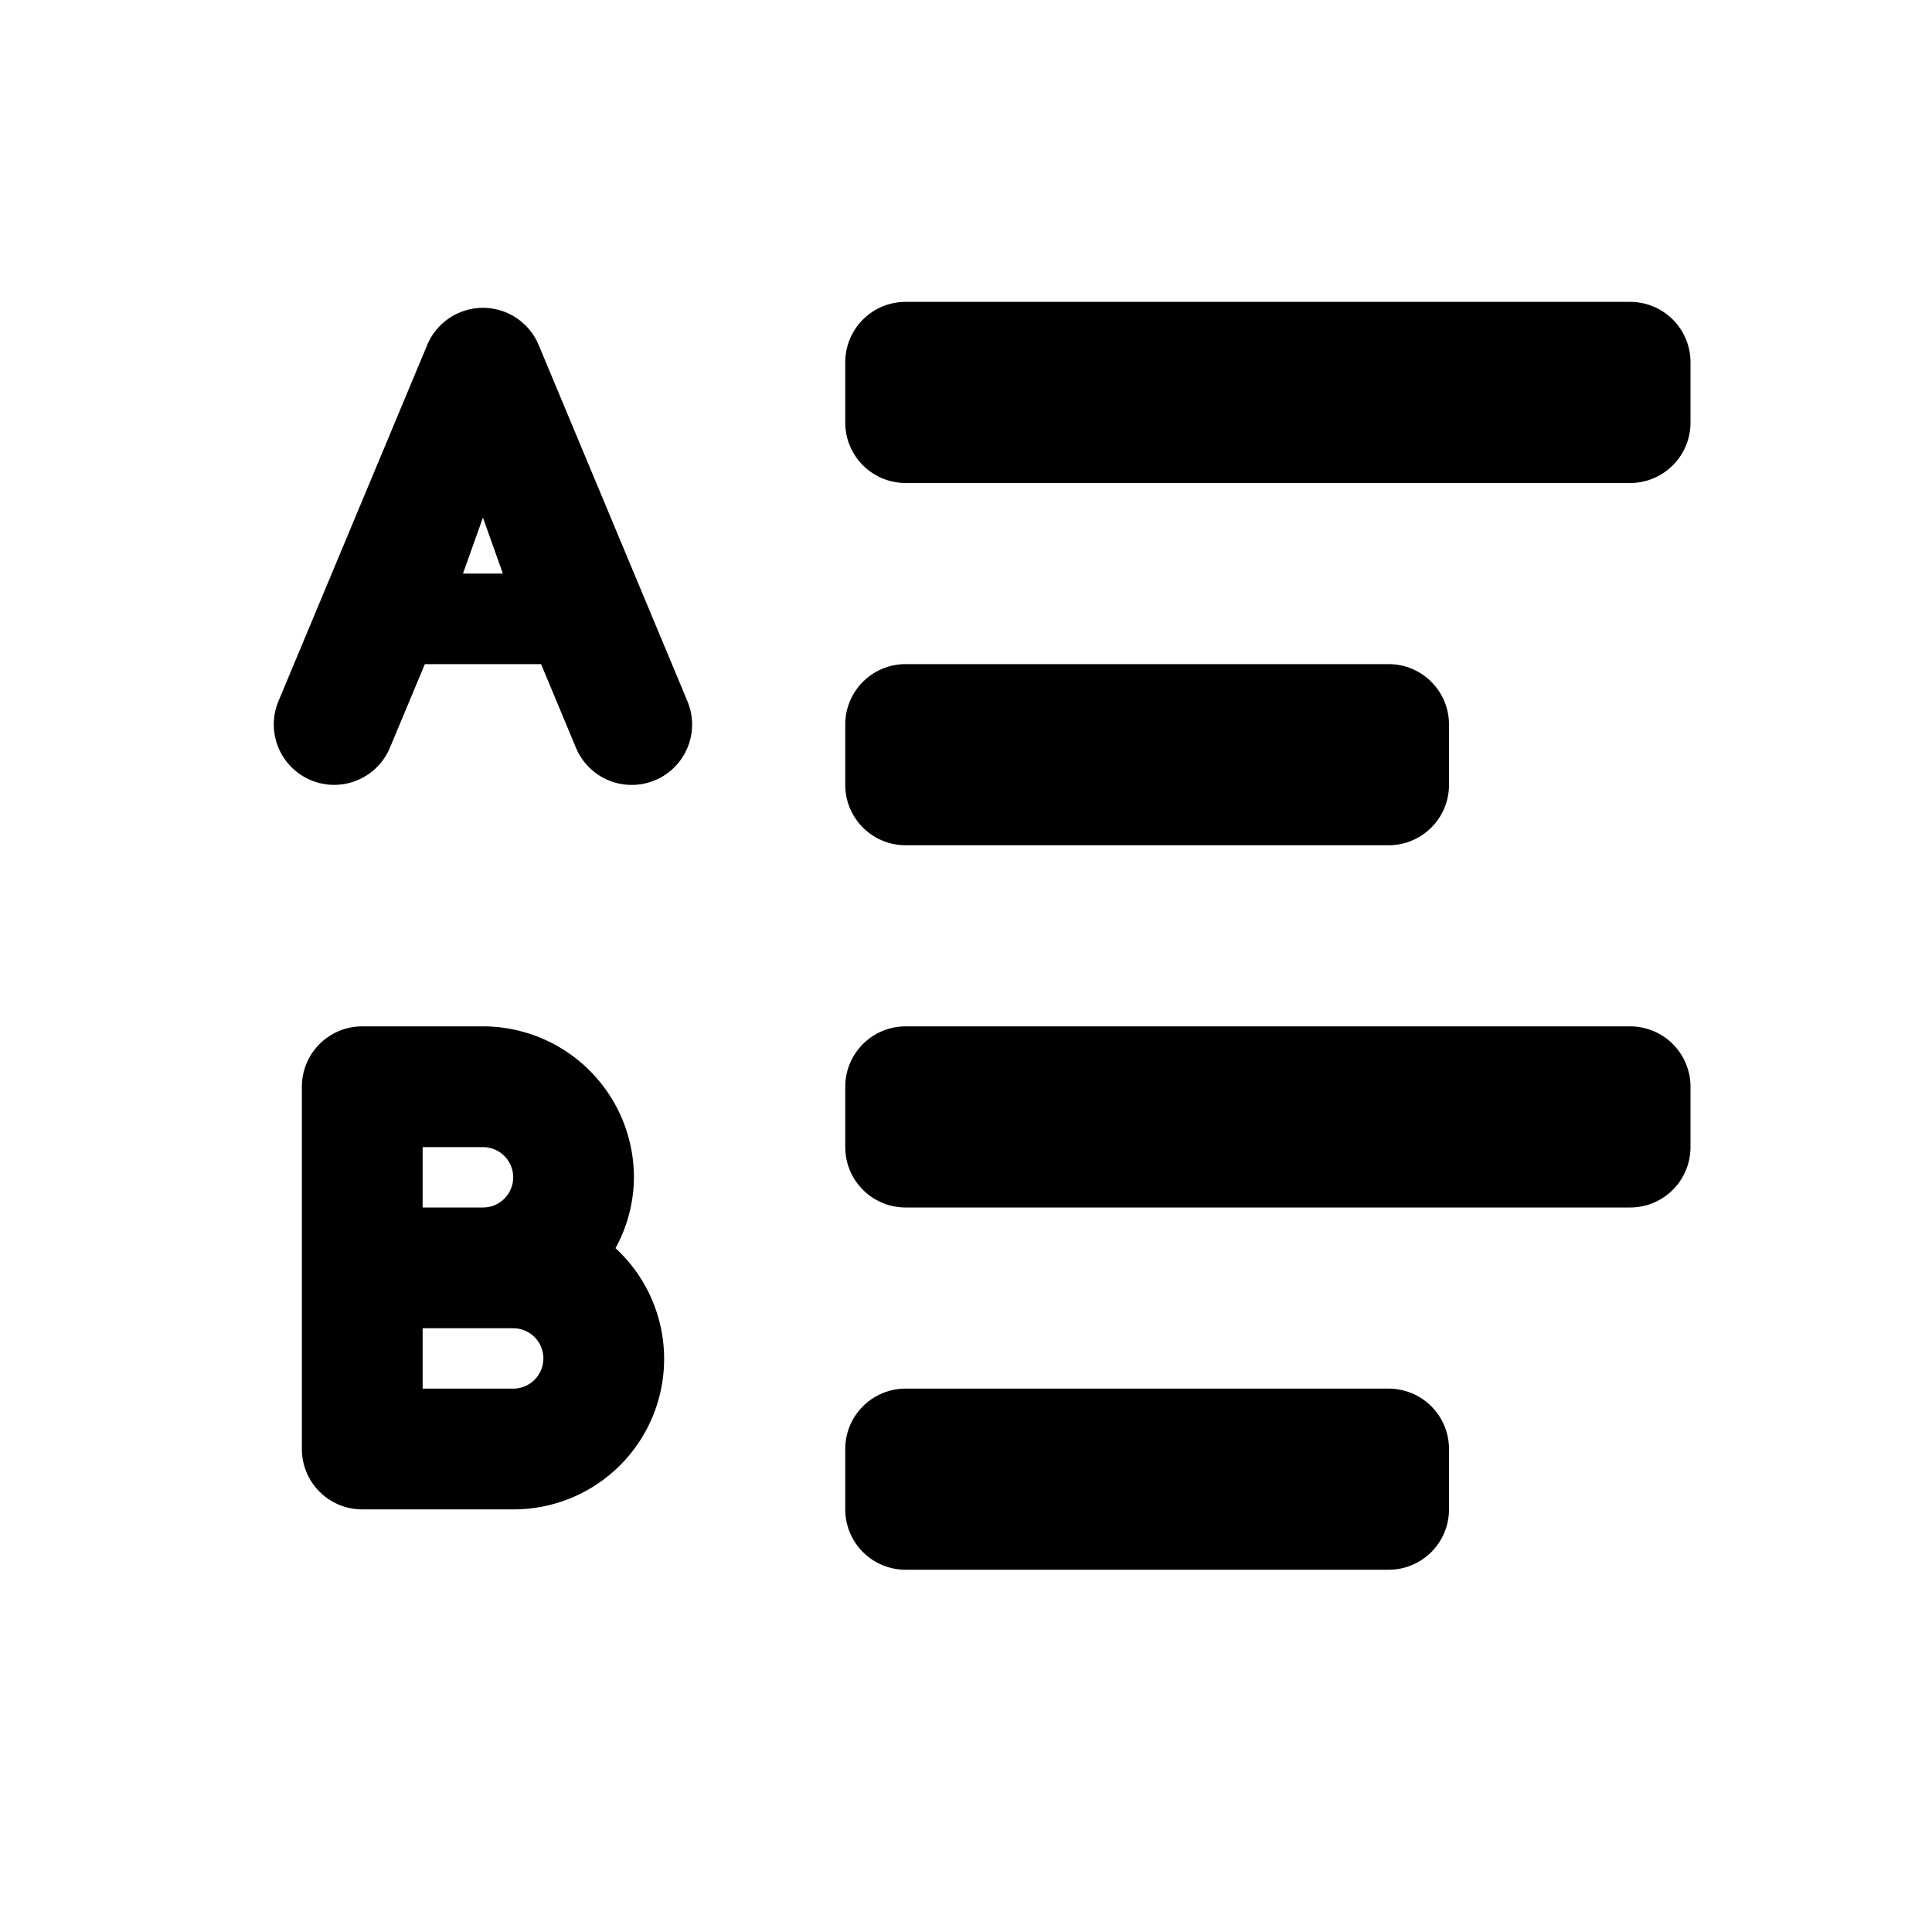
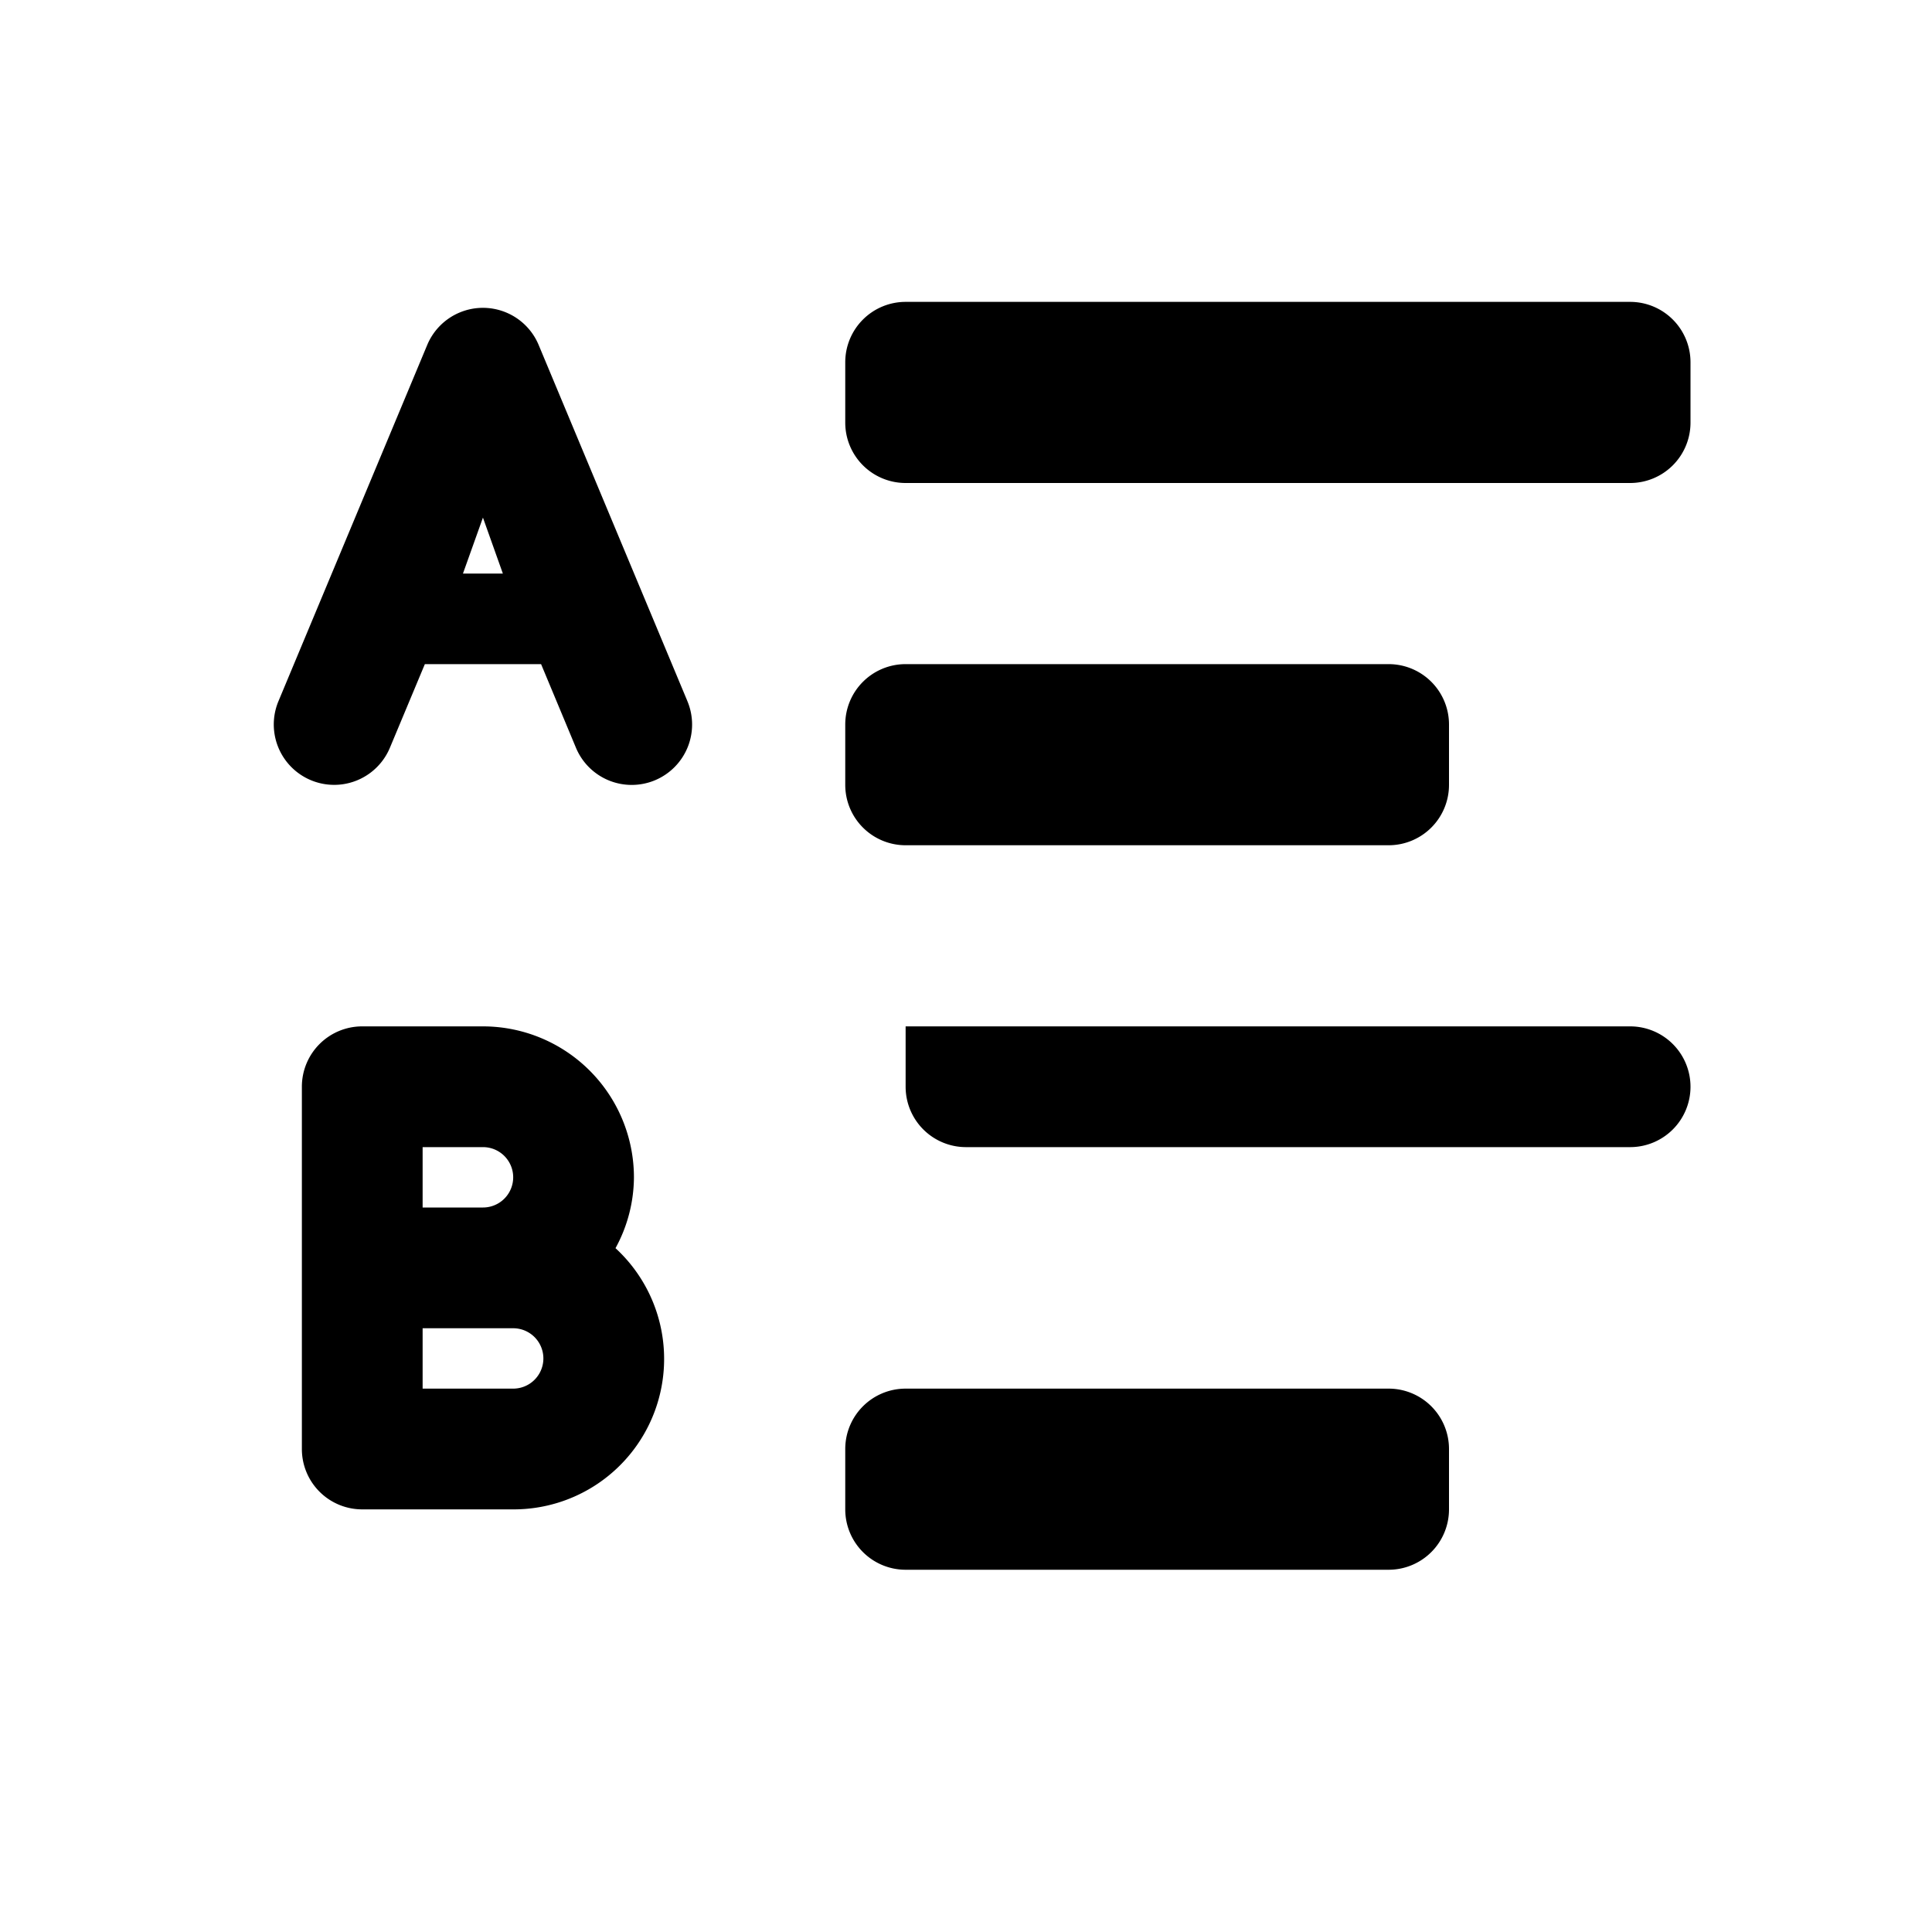
<svg xmlns="http://www.w3.org/2000/svg" viewBox="0 0 32 32">
-   <path d="M24,24v1a1,1,0,0,1-1,1H15a1,1,0,0,1-1-1V24a1,1,0,0,1,1-1h8A1,1,0,0,1,24,24Zm3-7H15a1,1,0,0,0-1,1v1a1,1,0,0,0,1,1H27a1,1,0,0,0,1-1V18A1,1,0,0,0,27,17Zm-4-6H15a1,1,0,0,0-1,1v1a1,1,0,0,0,1,1h8a1,1,0,0,0,1-1V12A1,1,0,0,0,23,11Zm4-6H15a1,1,0,0,0-1,1V7a1,1,0,0,0,1,1H27a1,1,0,0,0,1-1V6A1,1,0,0,0,27,5ZM11.386,11.614,8.922,5.714a1,1,0,0,0-1.846,0L4.612,11.614a1,1,0,0,0,1.846.771L7.037,11H8.962L9.54,12.386a1,1,0,1,0,1.846-.771ZM7.668,9.5l.331-.927L8.329,9.5Zm2.527,11.173A2.468,2.468,0,0,0,10.5,19.5,2.502,2.502,0,0,0,8,17H6a.999.999,0,0,0-1,1v6a.999.999,0,0,0,1,1H8.5a2.492,2.492,0,0,0,1.694-4.327ZM7,19H8a.5.5,0,0,1,0,1H7Zm1.5,4H7V22H8.5a.5.5,0,0,1,0,1Z" />
+   <path d="M24,24v1a1,1,0,0,1-1,1H15a1,1,0,0,1-1-1V24a1,1,0,0,1,1-1h8A1,1,0,0,1,24,24Zm3-7H15v1a1,1,0,0,0,1,1H27a1,1,0,0,0,1-1V18A1,1,0,0,0,27,17Zm-4-6H15a1,1,0,0,0-1,1v1a1,1,0,0,0,1,1h8a1,1,0,0,0,1-1V12A1,1,0,0,0,23,11Zm4-6H15a1,1,0,0,0-1,1V7a1,1,0,0,0,1,1H27a1,1,0,0,0,1-1V6A1,1,0,0,0,27,5ZM11.386,11.614,8.922,5.714a1,1,0,0,0-1.846,0L4.612,11.614a1,1,0,0,0,1.846.771L7.037,11H8.962L9.54,12.386a1,1,0,1,0,1.846-.771ZM7.668,9.5l.331-.927L8.329,9.5Zm2.527,11.173A2.468,2.468,0,0,0,10.5,19.5,2.502,2.502,0,0,0,8,17H6a.999.999,0,0,0-1,1v6a.999.999,0,0,0,1,1H8.5a2.492,2.492,0,0,0,1.694-4.327ZM7,19H8a.5.5,0,0,1,0,1H7Zm1.5,4H7V22H8.5a.5.5,0,0,1,0,1Z" />
</svg>